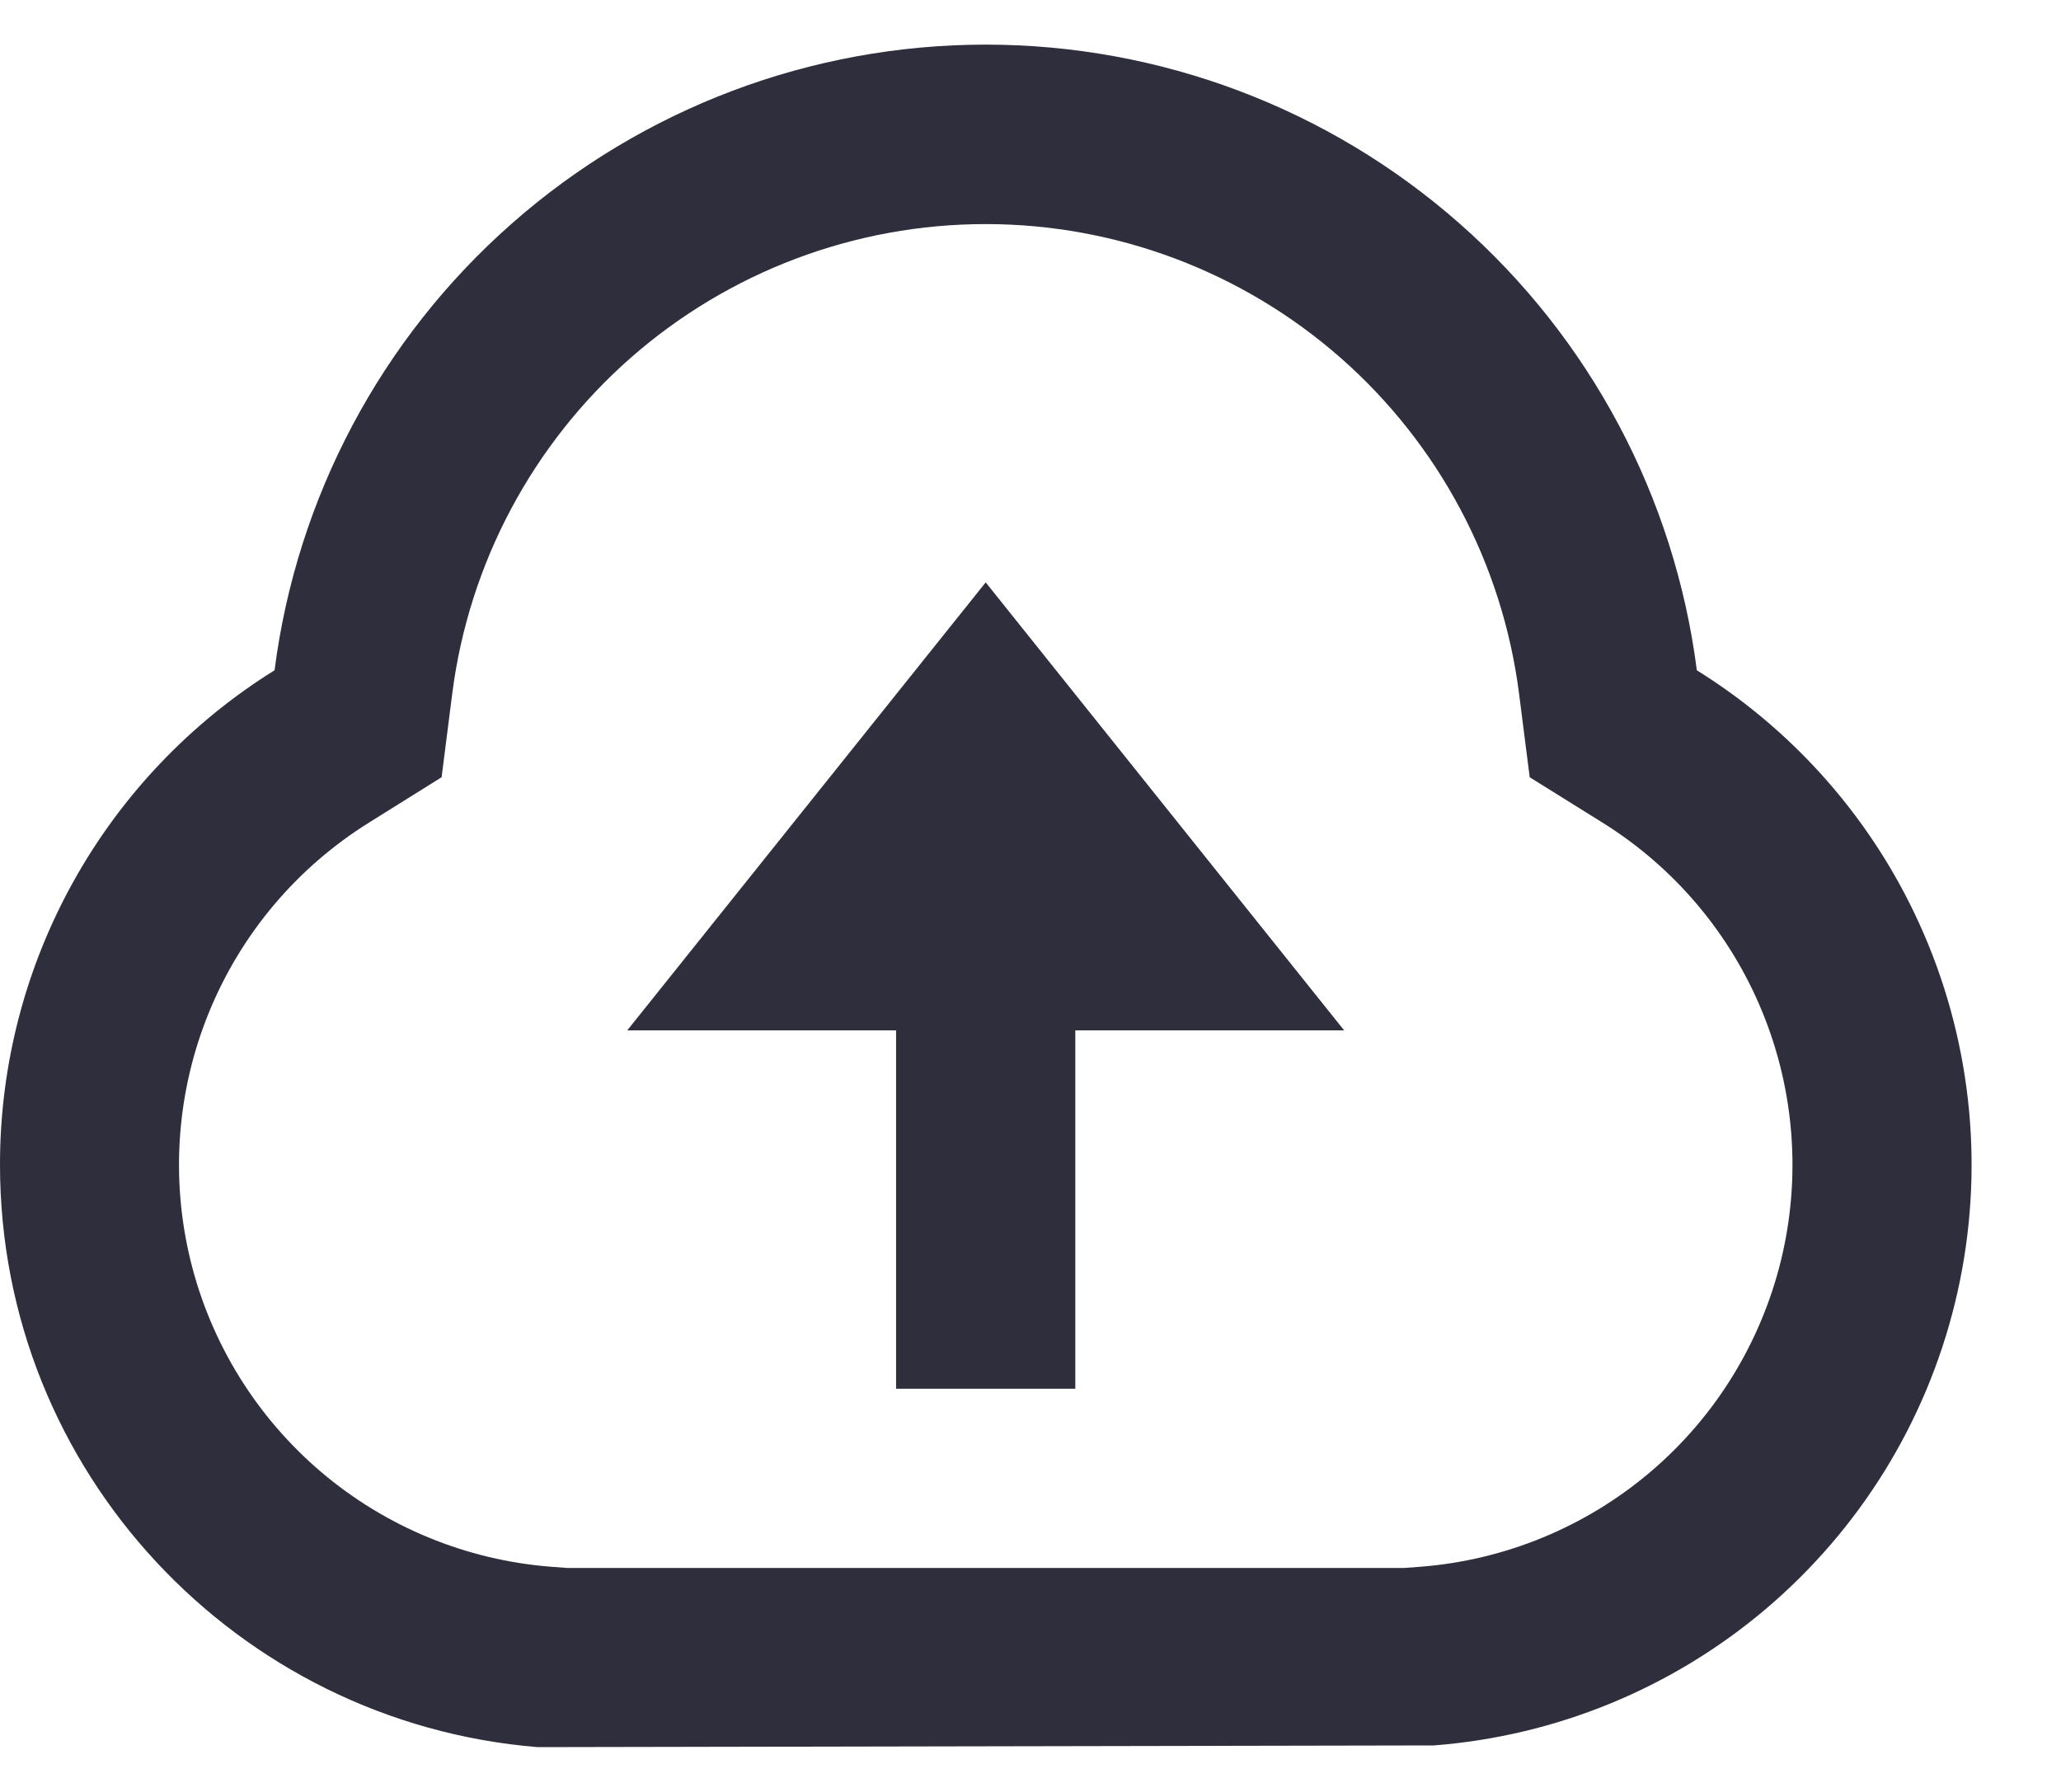
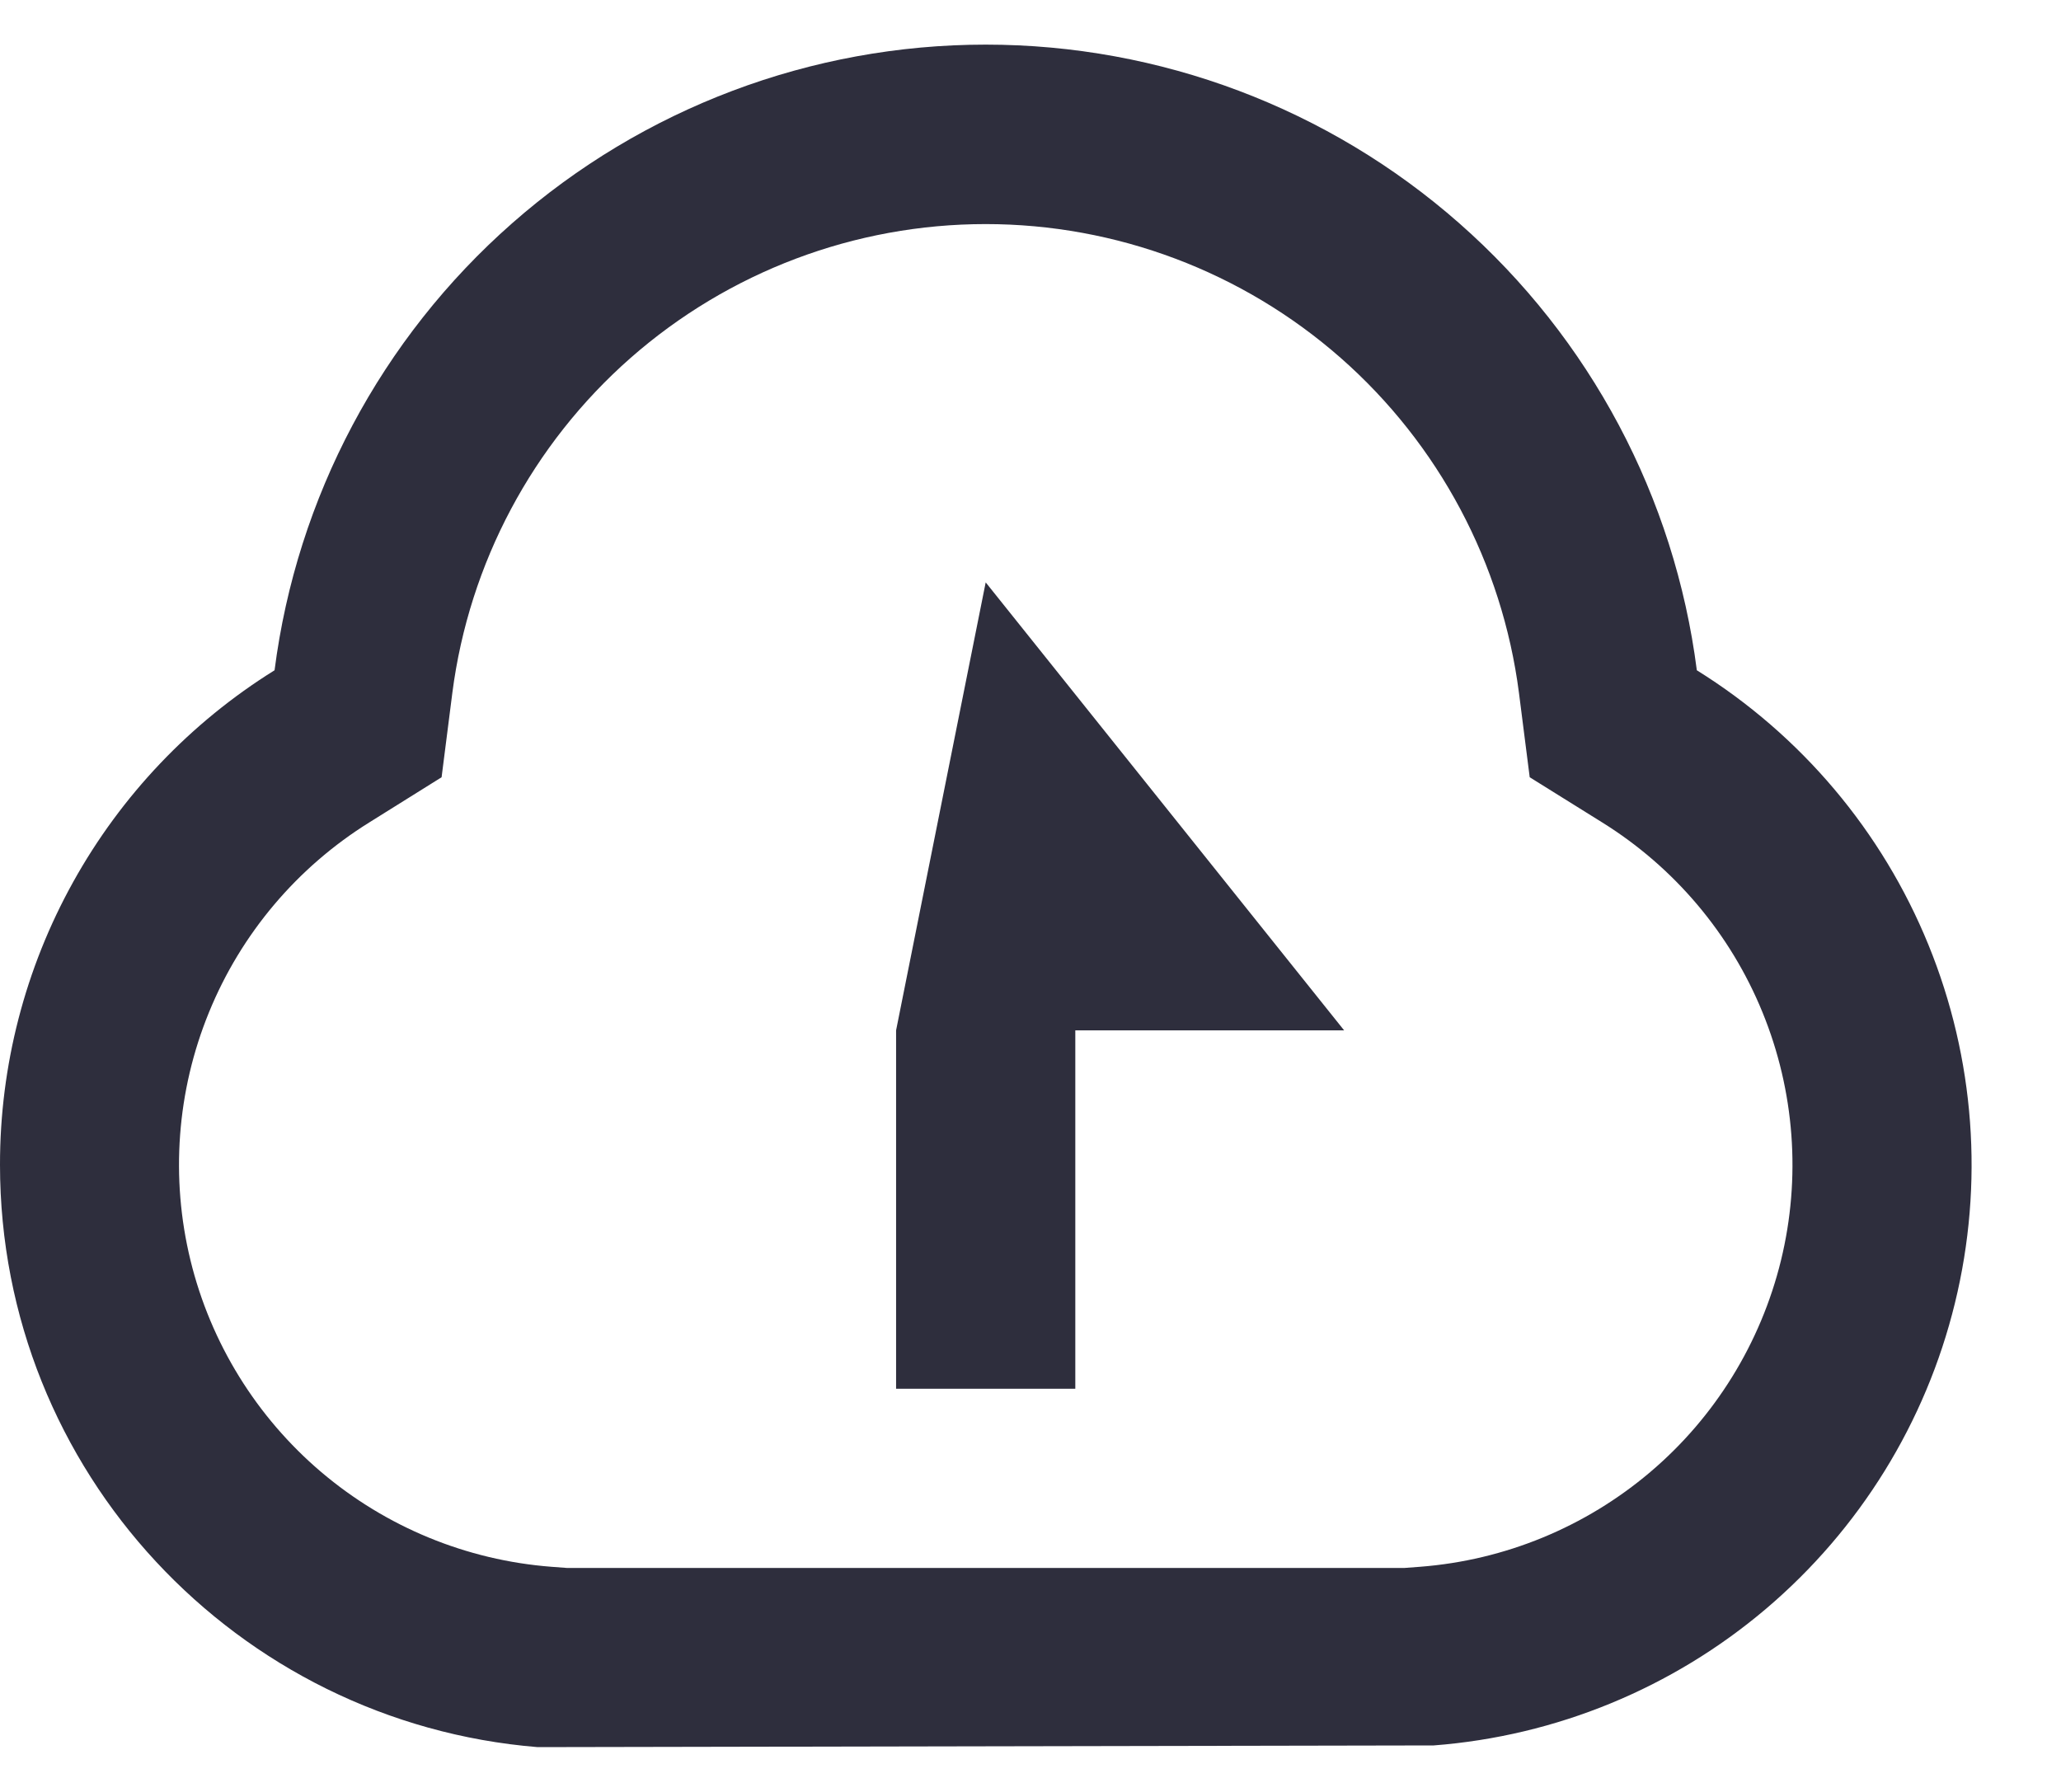
<svg xmlns="http://www.w3.org/2000/svg" width="23" height="20" viewBox="0 0 23 20" fill="none">
-   <path d="M1.0098e-06 13C-0.001 11.896 0.28 10.809 0.817 9.843C1.353 8.878 2.126 8.065 3.064 7.481C3.312 5.551 4.254 3.777 5.715 2.492C7.175 1.207 9.054 0.498 11 0.498C12.946 0.498 14.825 1.207 16.285 2.492C17.746 3.777 18.689 5.551 18.936 7.481C20.099 8.205 21.004 9.277 21.521 10.546C22.038 11.815 22.142 13.214 21.816 14.545C21.491 15.876 20.753 17.069 19.708 17.956C18.664 18.842 17.366 19.376 16 19.481L6 19.5C2.644 19.226 1.0098e-06 16.422 1.0098e-06 13ZM15.848 17.487C16.794 17.414 17.692 17.044 18.416 16.43C19.139 15.817 19.649 14.99 19.875 14.068C20.1 13.147 20.028 12.178 19.669 11.299C19.311 10.421 18.684 9.679 17.878 9.178L17.071 8.675L16.951 7.733C16.764 6.287 16.057 4.958 14.962 3.995C13.866 3.032 12.458 2.501 10.999 2.501C9.541 2.501 8.133 3.032 7.037 3.995C5.942 4.958 5.235 6.287 5.048 7.733L4.928 8.675L4.123 9.178C3.317 9.679 2.69 10.421 2.332 11.299C1.973 12.177 1.901 13.146 2.126 14.068C2.351 14.989 2.862 15.816 3.585 16.43C4.308 17.044 5.206 17.414 6.152 17.487L6.325 17.5H15.675L15.848 17.487ZM12 11.5V15.5H10V11.5H7L11 6.5L15 11.5H12Z" fill="#2E2E3D" />
+   <path d="M1.0098e-06 13C-0.001 11.896 0.28 10.809 0.817 9.843C1.353 8.878 2.126 8.065 3.064 7.481C3.312 5.551 4.254 3.777 5.715 2.492C7.175 1.207 9.054 0.498 11 0.498C12.946 0.498 14.825 1.207 16.285 2.492C17.746 3.777 18.689 5.551 18.936 7.481C20.099 8.205 21.004 9.277 21.521 10.546C22.038 11.815 22.142 13.214 21.816 14.545C21.491 15.876 20.753 17.069 19.708 17.956C18.664 18.842 17.366 19.376 16 19.481L6 19.5C2.644 19.226 1.0098e-06 16.422 1.0098e-06 13ZM15.848 17.487C16.794 17.414 17.692 17.044 18.416 16.43C19.139 15.817 19.649 14.99 19.875 14.068C20.1 13.147 20.028 12.178 19.669 11.299C19.311 10.421 18.684 9.679 17.878 9.178L17.071 8.675L16.951 7.733C16.764 6.287 16.057 4.958 14.962 3.995C13.866 3.032 12.458 2.501 10.999 2.501C9.541 2.501 8.133 3.032 7.037 3.995C5.942 4.958 5.235 6.287 5.048 7.733L4.928 8.675L4.123 9.178C3.317 9.679 2.69 10.421 2.332 11.299C1.973 12.177 1.901 13.146 2.126 14.068C2.351 14.989 2.862 15.816 3.585 16.43C4.308 17.044 5.206 17.414 6.152 17.487L6.325 17.5H15.675L15.848 17.487ZM12 11.5V15.5H10V11.5L11 6.5L15 11.5H12Z" fill="#2E2E3D" />
</svg>